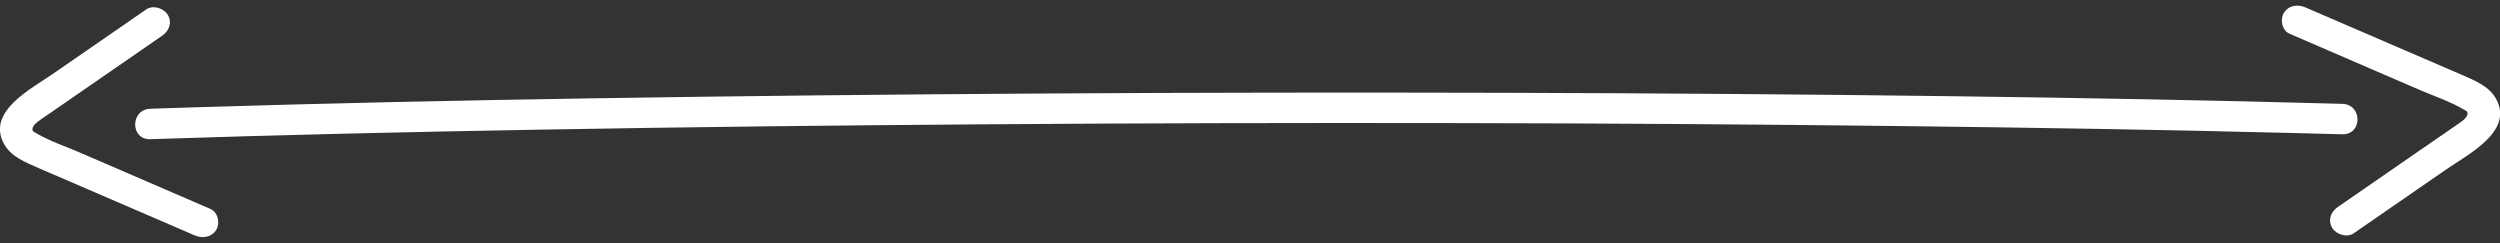
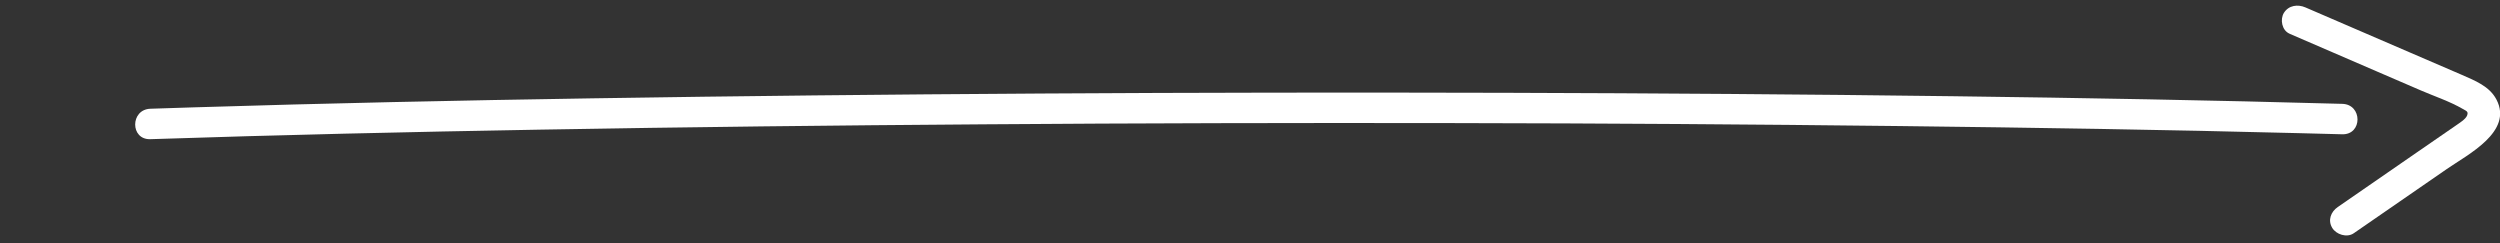
<svg xmlns="http://www.w3.org/2000/svg" width="216" height="21" viewBox="0 0 216 21" fill="none">
  <rect x="0" y="0" width="216" height="21" fill="#333333" stroke="none" />
  <g clip-path="url(#clip0_60_4153)">
-     <path d="M12.978 12.025C24.184 11.655 35.39 11.398 46.603 11.202C59.409 10.975 72.214 10.831 85.028 10.741C98.476 10.642 111.925 10.612 125.381 10.635C138.837 10.657 151.259 10.741 164.198 10.892C175.67 11.028 187.135 11.209 198.607 11.504C199.862 11.534 201.116 11.572 202.371 11.602C204.128 11.648 204.128 9.017 202.371 8.972C191.165 8.662 179.952 8.458 168.746 8.314C155.94 8.148 143.127 8.057 130.321 8.019C116.873 7.982 103.424 7.997 89.968 8.08C76.512 8.163 64.09 8.292 51.159 8.496C39.687 8.677 28.222 8.919 16.758 9.274C15.503 9.312 14.248 9.35 12.994 9.395C11.245 9.456 11.237 12.086 12.994 12.025H12.978Z" fill="white" />
-     <path d="M18.193 18.058L10.563 14.762L6.83 13.152C5.638 12.638 4.336 12.207 3.215 11.557C2.886 11.368 2.721 11.33 2.839 10.998C2.956 10.665 3.544 10.318 3.827 10.114C4.925 9.35 6.03 8.594 7.128 7.838C9.426 6.251 11.723 4.671 14.013 3.084C14.617 2.668 14.891 1.943 14.499 1.285C14.162 0.711 13.229 0.401 12.633 0.816C9.951 2.668 7.277 4.513 4.595 6.364C2.76 7.642 -1.137 9.592 0.314 12.373C0.918 13.53 2.18 14.014 3.333 14.52L7.716 16.41L16.813 20.333C17.487 20.627 18.271 20.514 18.679 19.864C19.024 19.305 18.859 18.352 18.193 18.065V18.058Z" fill="white" />
+     <path d="M12.978 12.025C24.184 11.655 35.39 11.398 46.603 11.202C59.409 10.975 72.214 10.831 85.028 10.741C98.476 10.642 111.925 10.612 125.381 10.635C138.837 10.657 151.259 10.741 164.198 10.892C175.67 11.028 187.135 11.209 198.607 11.504C199.862 11.534 201.116 11.572 202.371 11.602C204.128 11.648 204.128 9.017 202.371 8.972C191.165 8.662 179.952 8.458 168.746 8.314C155.94 8.148 143.127 8.057 130.321 8.019C116.873 7.982 103.424 7.997 89.968 8.08C76.512 8.163 64.09 8.292 51.159 8.496C39.687 8.677 28.222 8.919 16.758 9.274C15.503 9.312 14.248 9.35 12.994 9.395C11.245 9.456 11.237 12.086 12.994 12.025Z" fill="white" />
    <path d="M197.807 2.91L205.437 6.206L209.17 7.816C210.362 8.33 211.664 8.761 212.785 9.411C213.114 9.6 213.279 9.637 213.161 9.97C213.044 10.303 212.456 10.65 212.173 10.854C211.075 11.618 209.97 12.373 208.872 13.129C206.574 14.717 204.277 16.296 201.987 17.884C201.383 18.299 201.109 19.025 201.501 19.683C201.838 20.257 202.771 20.567 203.367 20.151C206.049 18.299 208.723 16.455 211.405 14.603C213.255 13.326 217.145 11.376 215.694 8.602C215.09 7.445 213.828 6.962 212.675 6.455L208.292 4.566C205.257 3.258 202.23 1.95 199.195 0.643C198.521 0.348 197.737 0.461 197.329 1.111C196.984 1.671 197.149 2.623 197.815 2.91H197.807Z" fill="white" />
  </g>
  <defs>
    <clipPath id="clip0_60_4153">
      <rect width="216" height="20" fill="white" transform="translate(0 0.484)" />
    </clipPath>
  </defs>
</svg>